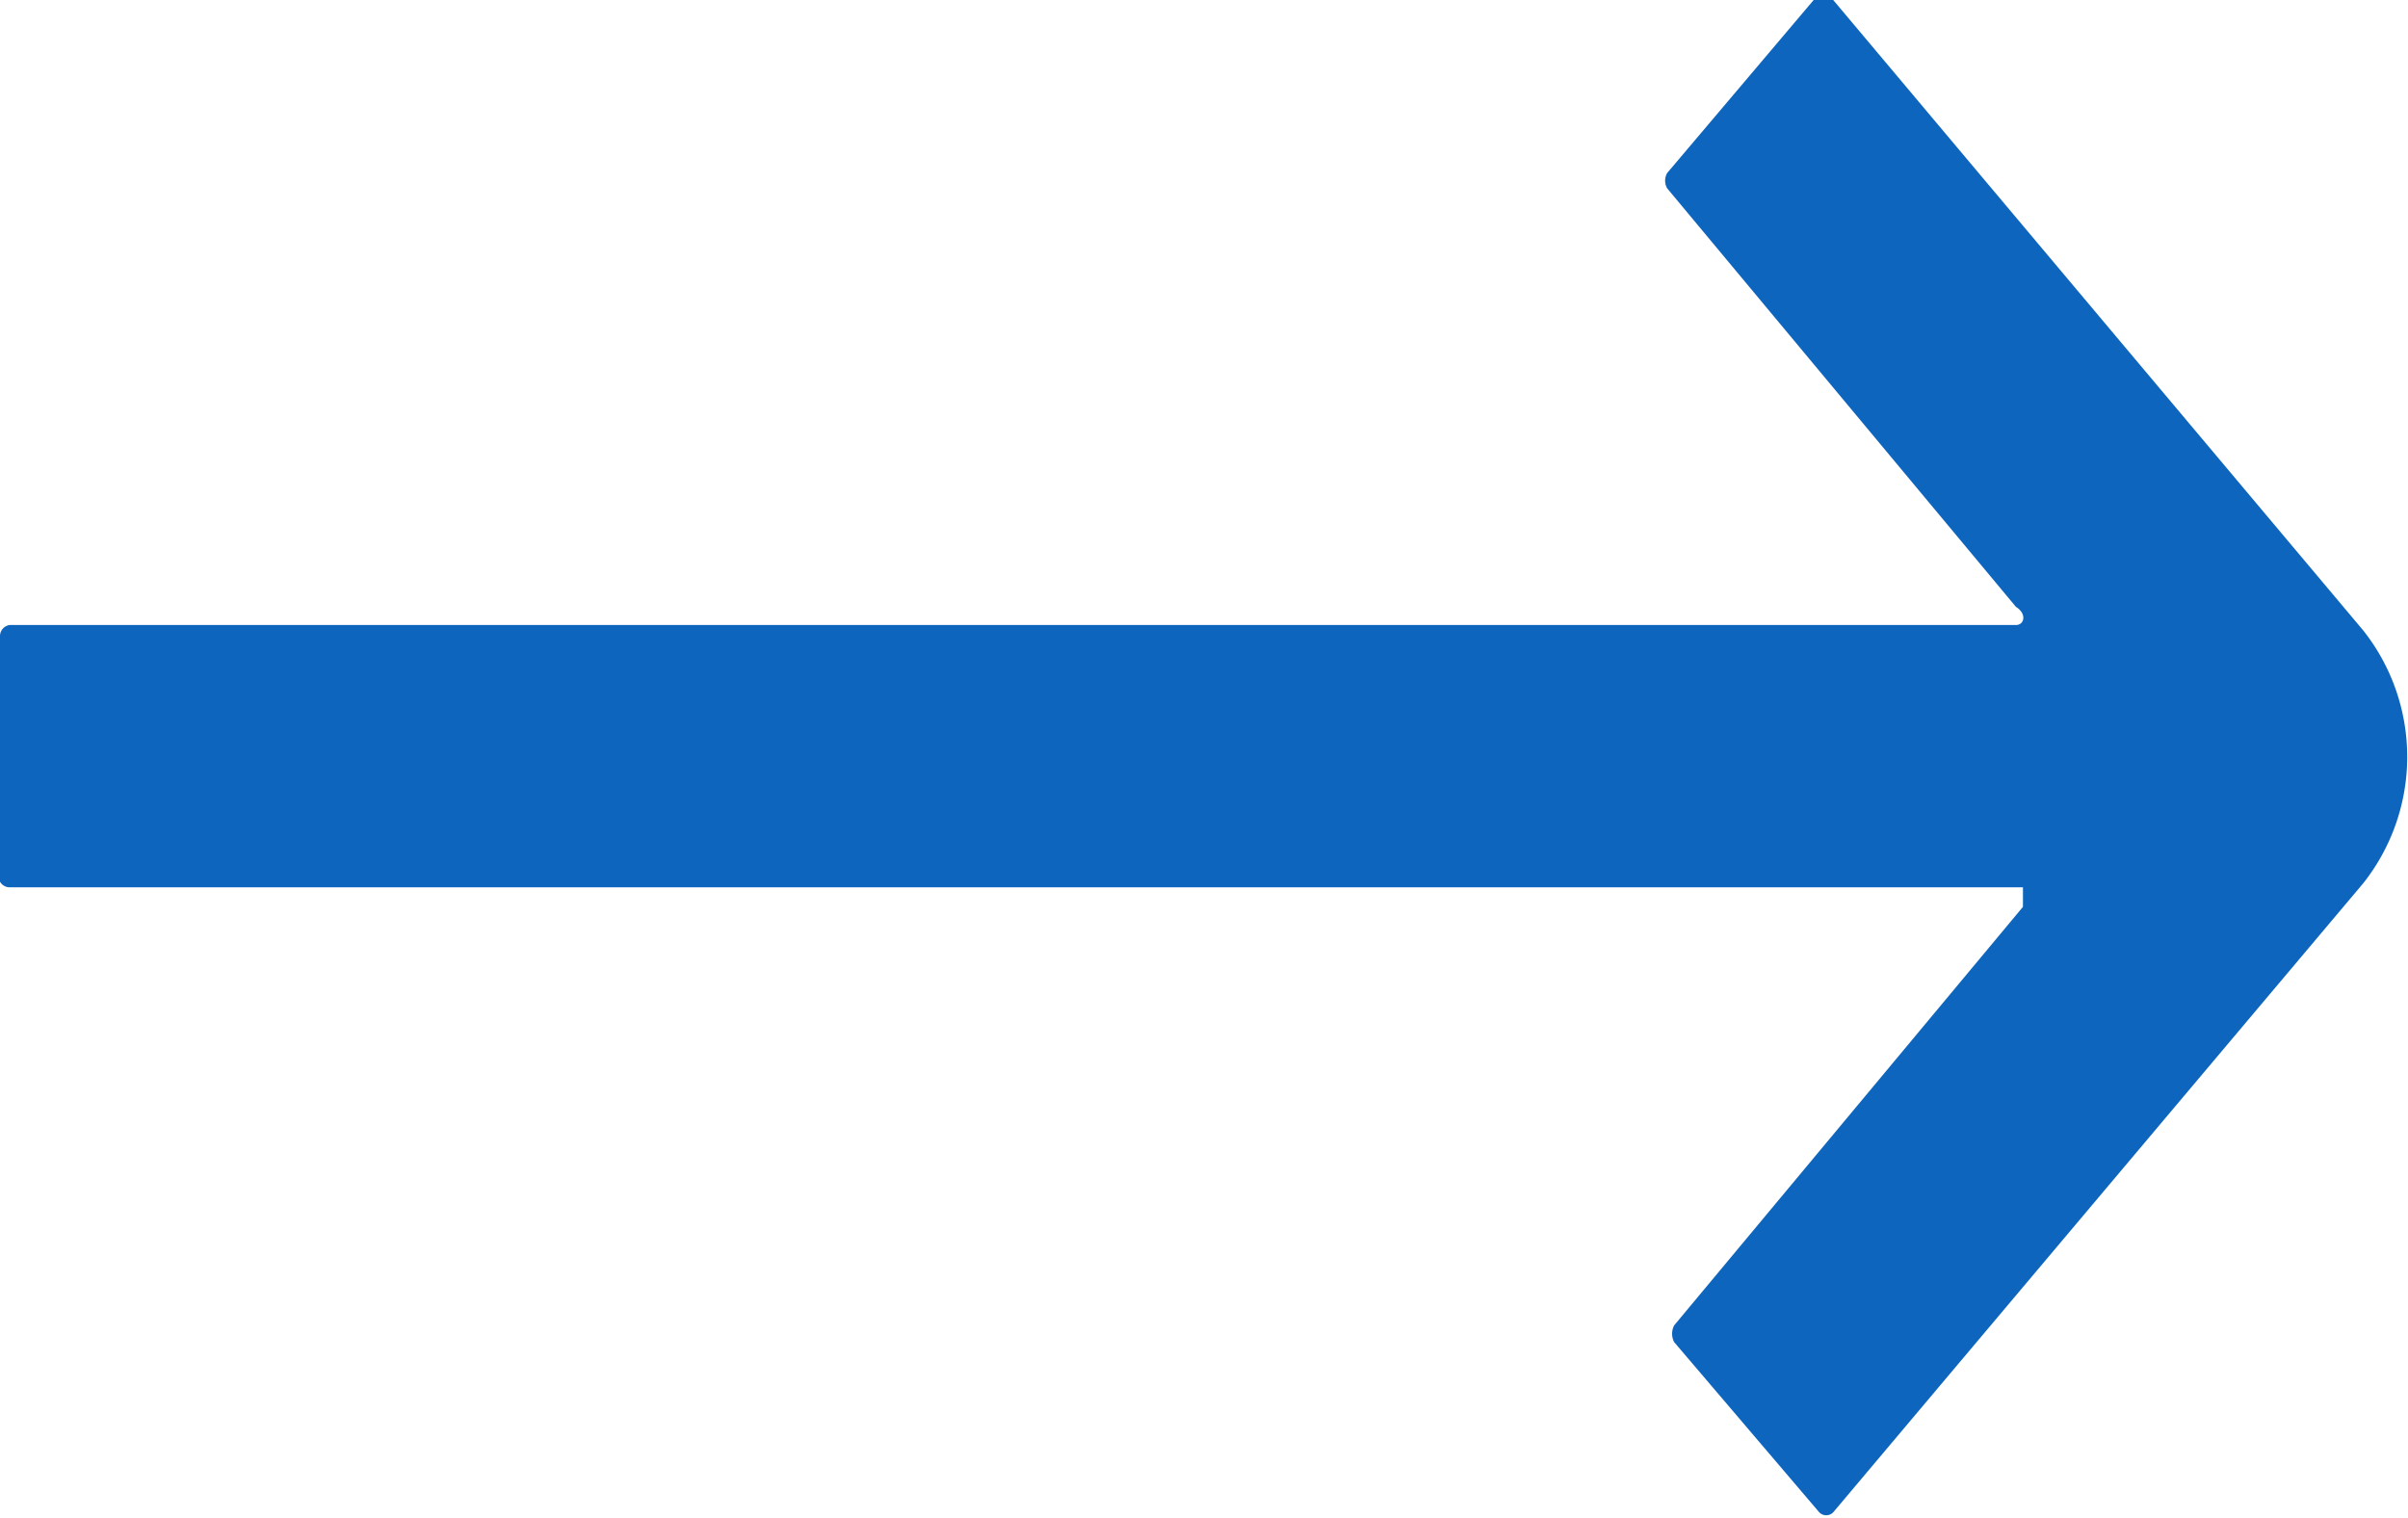
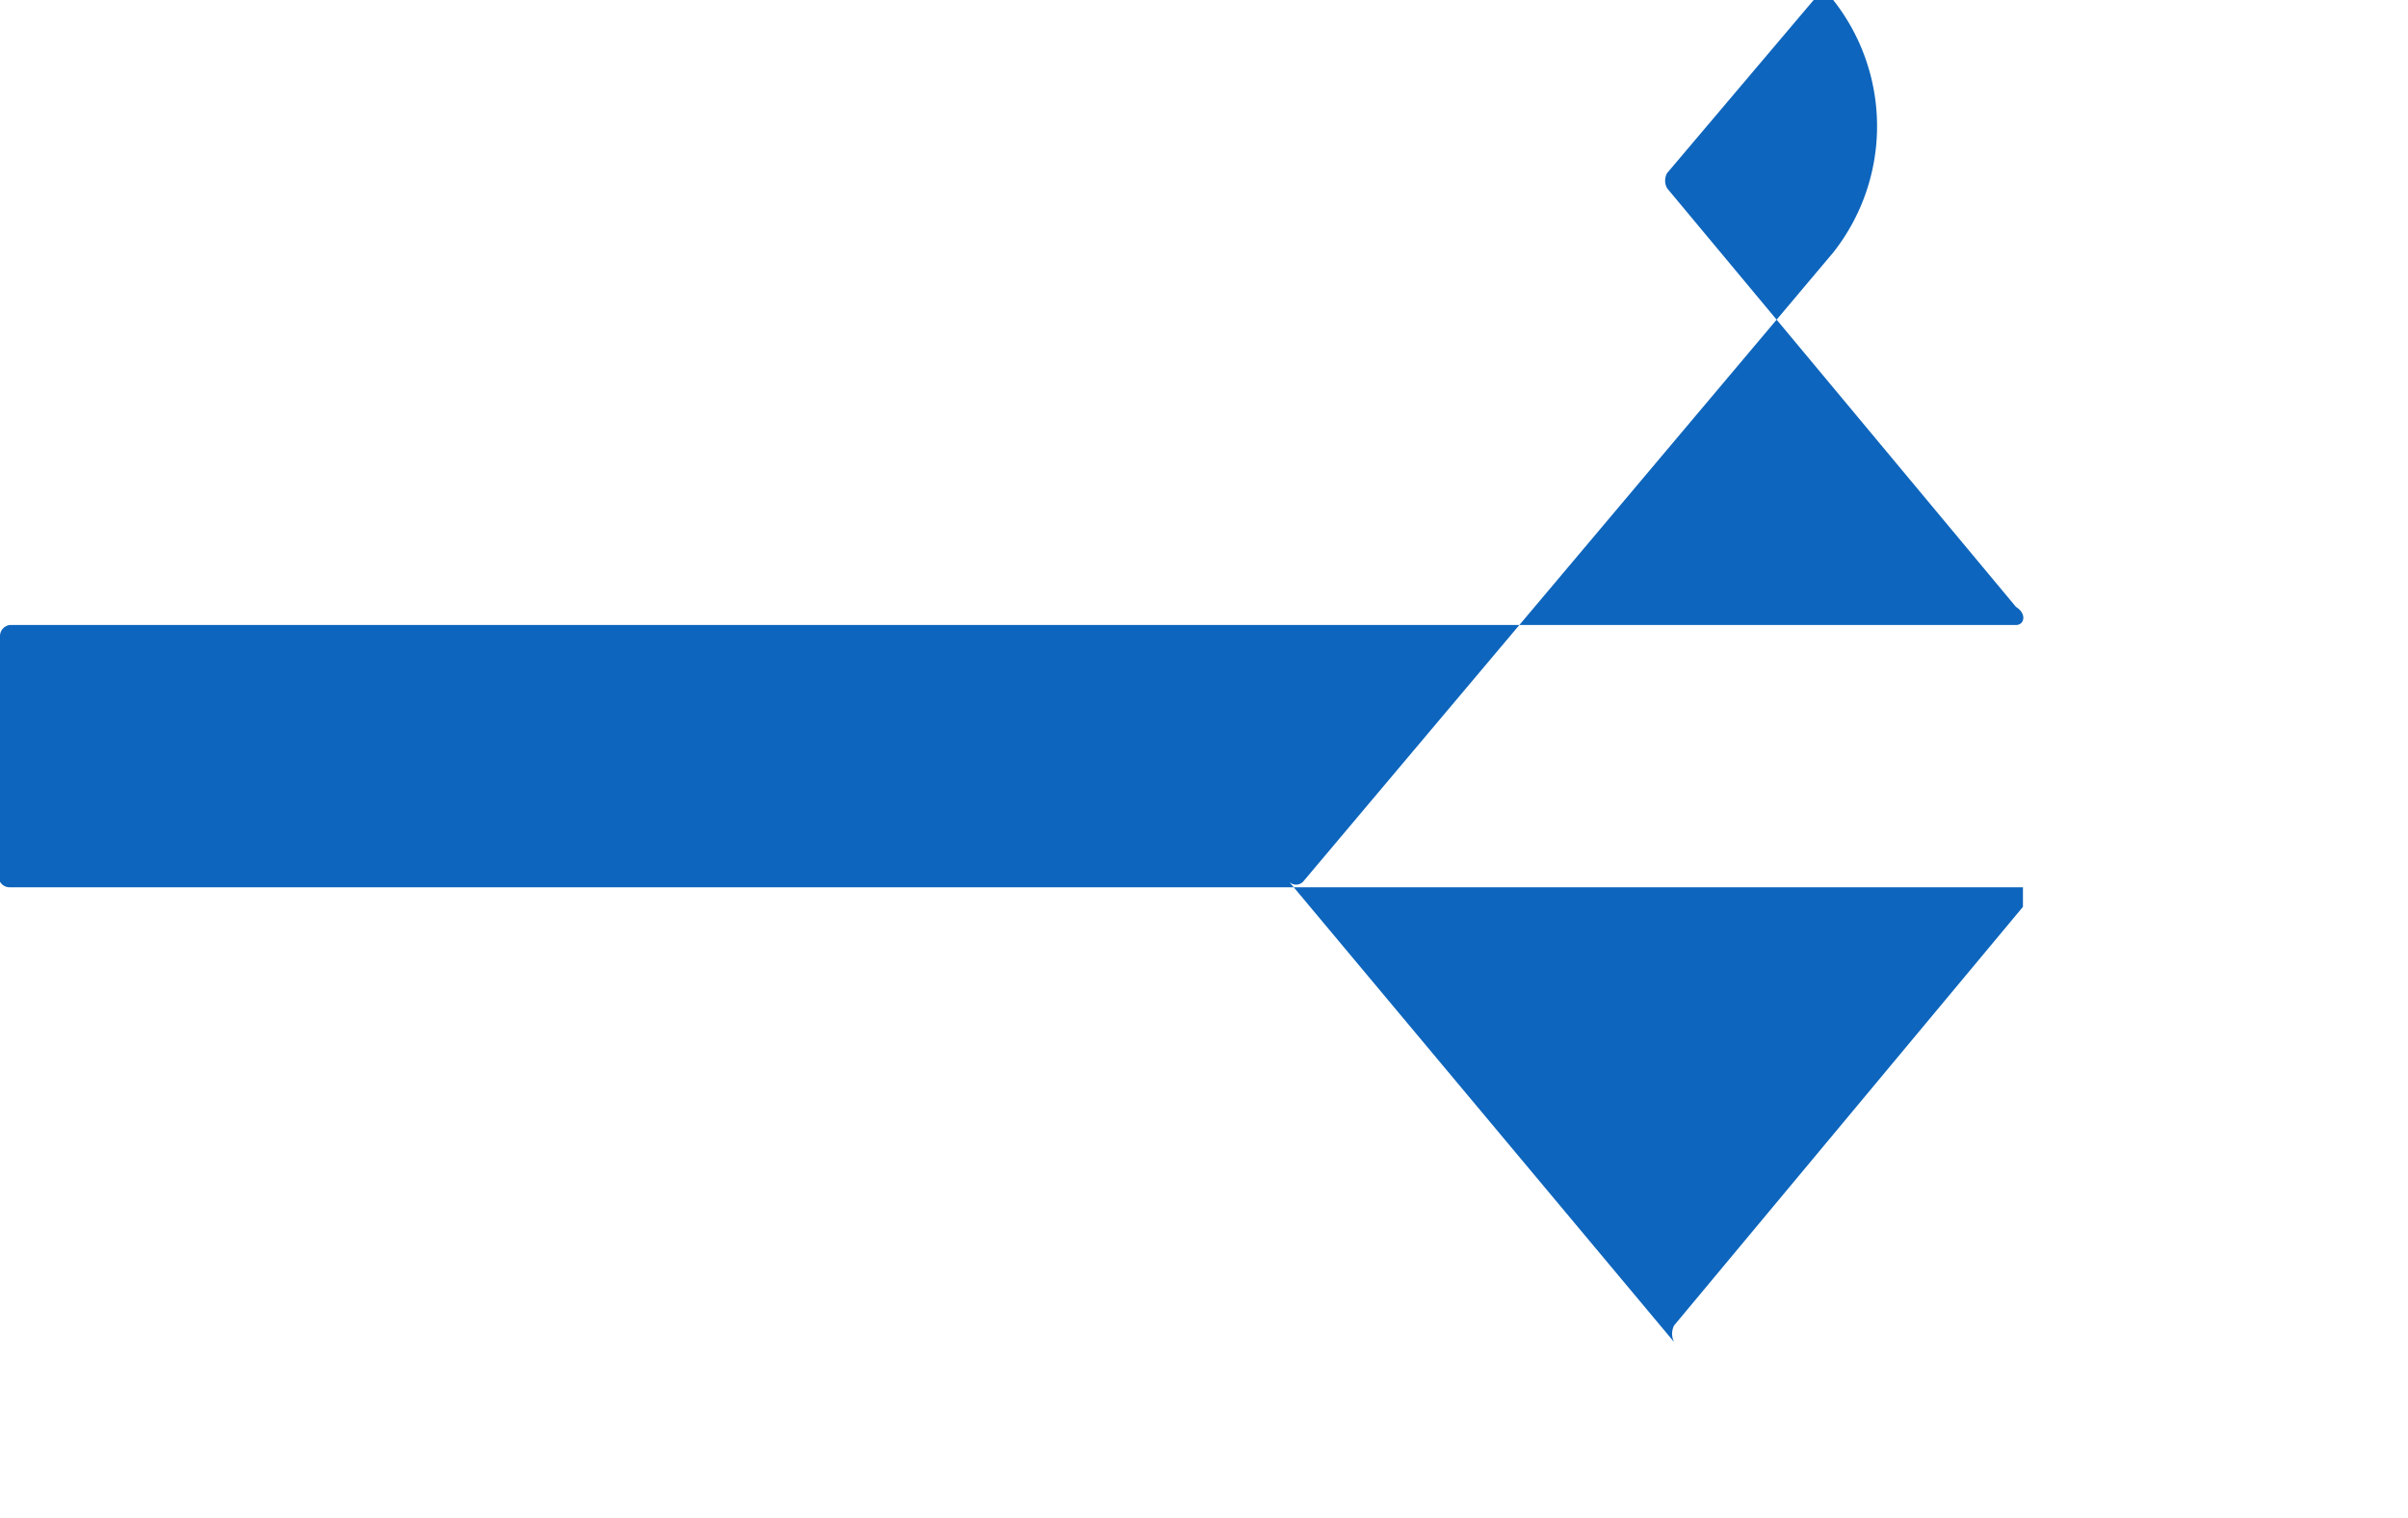
<svg xmlns="http://www.w3.org/2000/svg" viewBox="0 0 17.26 10.88">
  <defs>
    <style>.cls-1{fill:#0d65bd;}</style>
  </defs>
  <g id="图层_2" data-name="图层 2">
    <g id="_图层_" data-name="&lt;图层&gt;">
-       <path class="cls-1" d="M13.14,0l3.8,4.52a1.46,1.46,0,0,1,0,1.81l-3.8,4.51a.07.07,0,0,1-.1,0L12,9.62a.13.13,0,0,1,0-.12l2.5-3s0-.14,0-.14H.07A.08.08,0,0,1,0,6.32V4.56a.08.08,0,0,1,.07-.08H14.45c.06,0,.08-.08,0-.13l-2.5-3a.11.11,0,0,1,0-.11L13,0a.07.07,0,0,1,.1,0Z" />
+       <path class="cls-1" d="M13.14,0a1.46,1.46,0,0,1,0,1.81l-3.8,4.51a.07.07,0,0,1-.1,0L12,9.62a.13.13,0,0,1,0-.12l2.5-3s0-.14,0-.14H.07A.08.08,0,0,1,0,6.32V4.56a.08.08,0,0,1,.07-.08H14.45c.06,0,.08-.08,0-.13l-2.5-3a.11.11,0,0,1,0-.11L13,0a.07.07,0,0,1,.1,0Z" />
    </g>
  </g>
</svg>